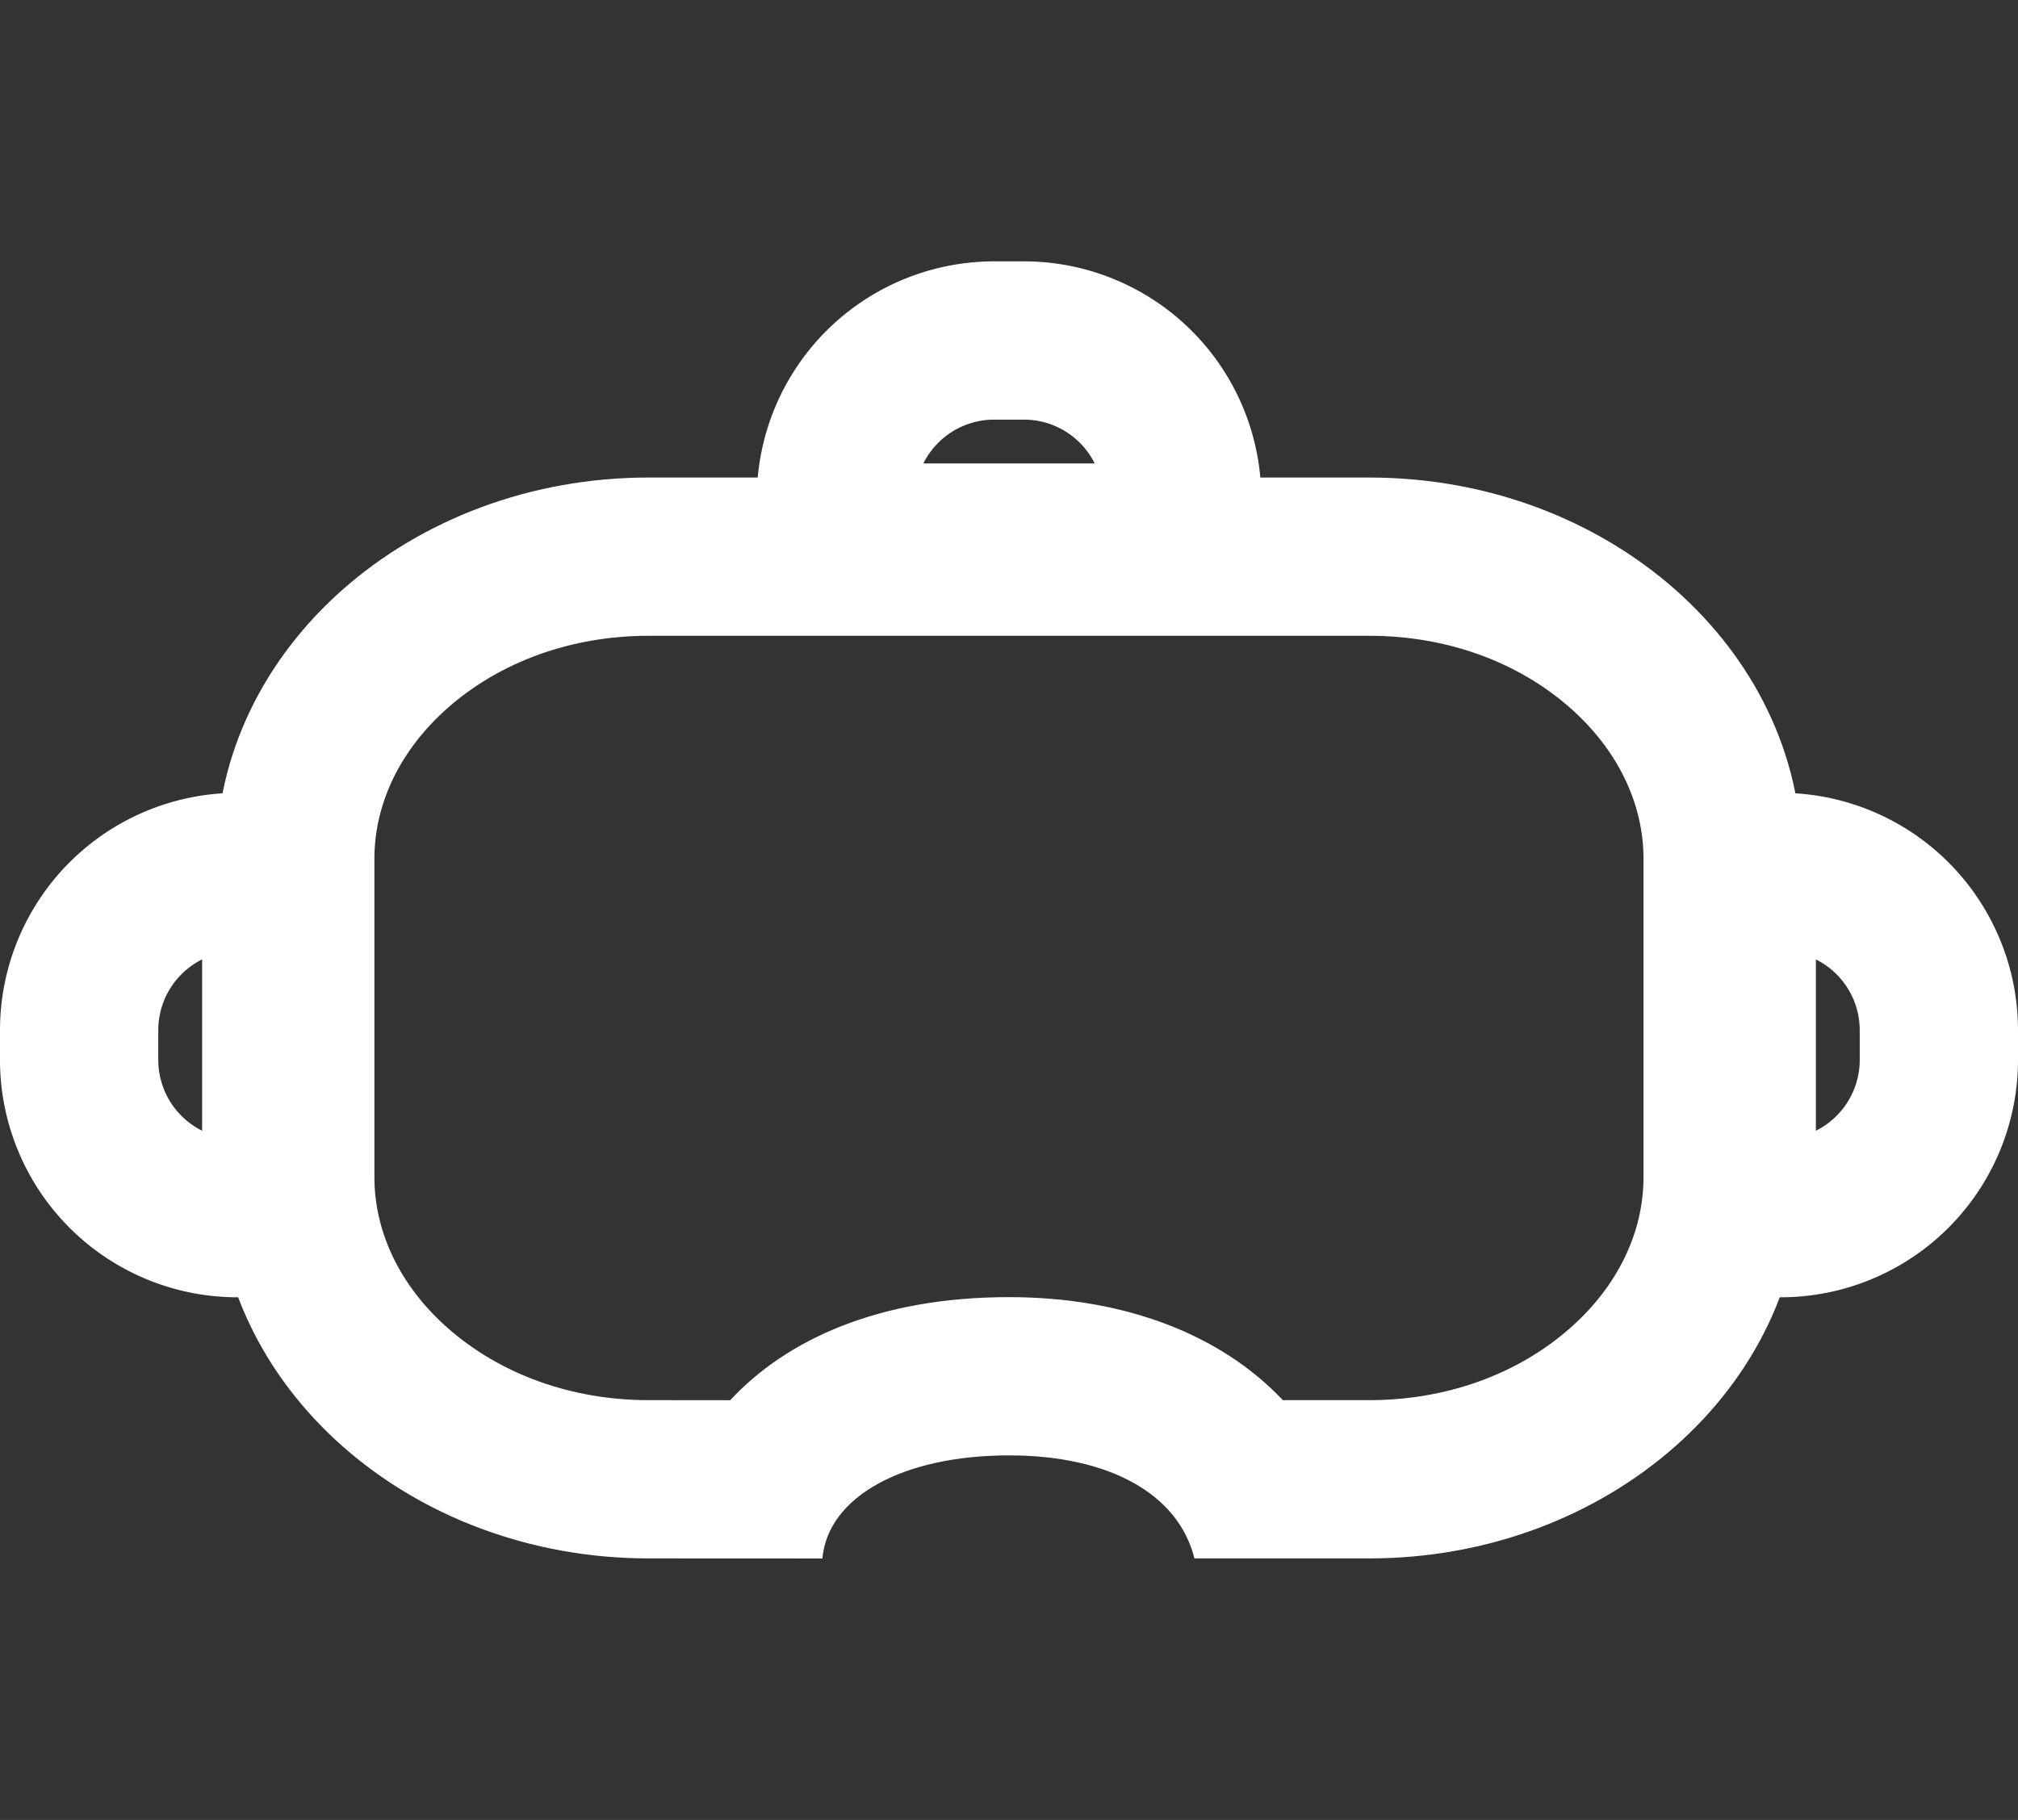
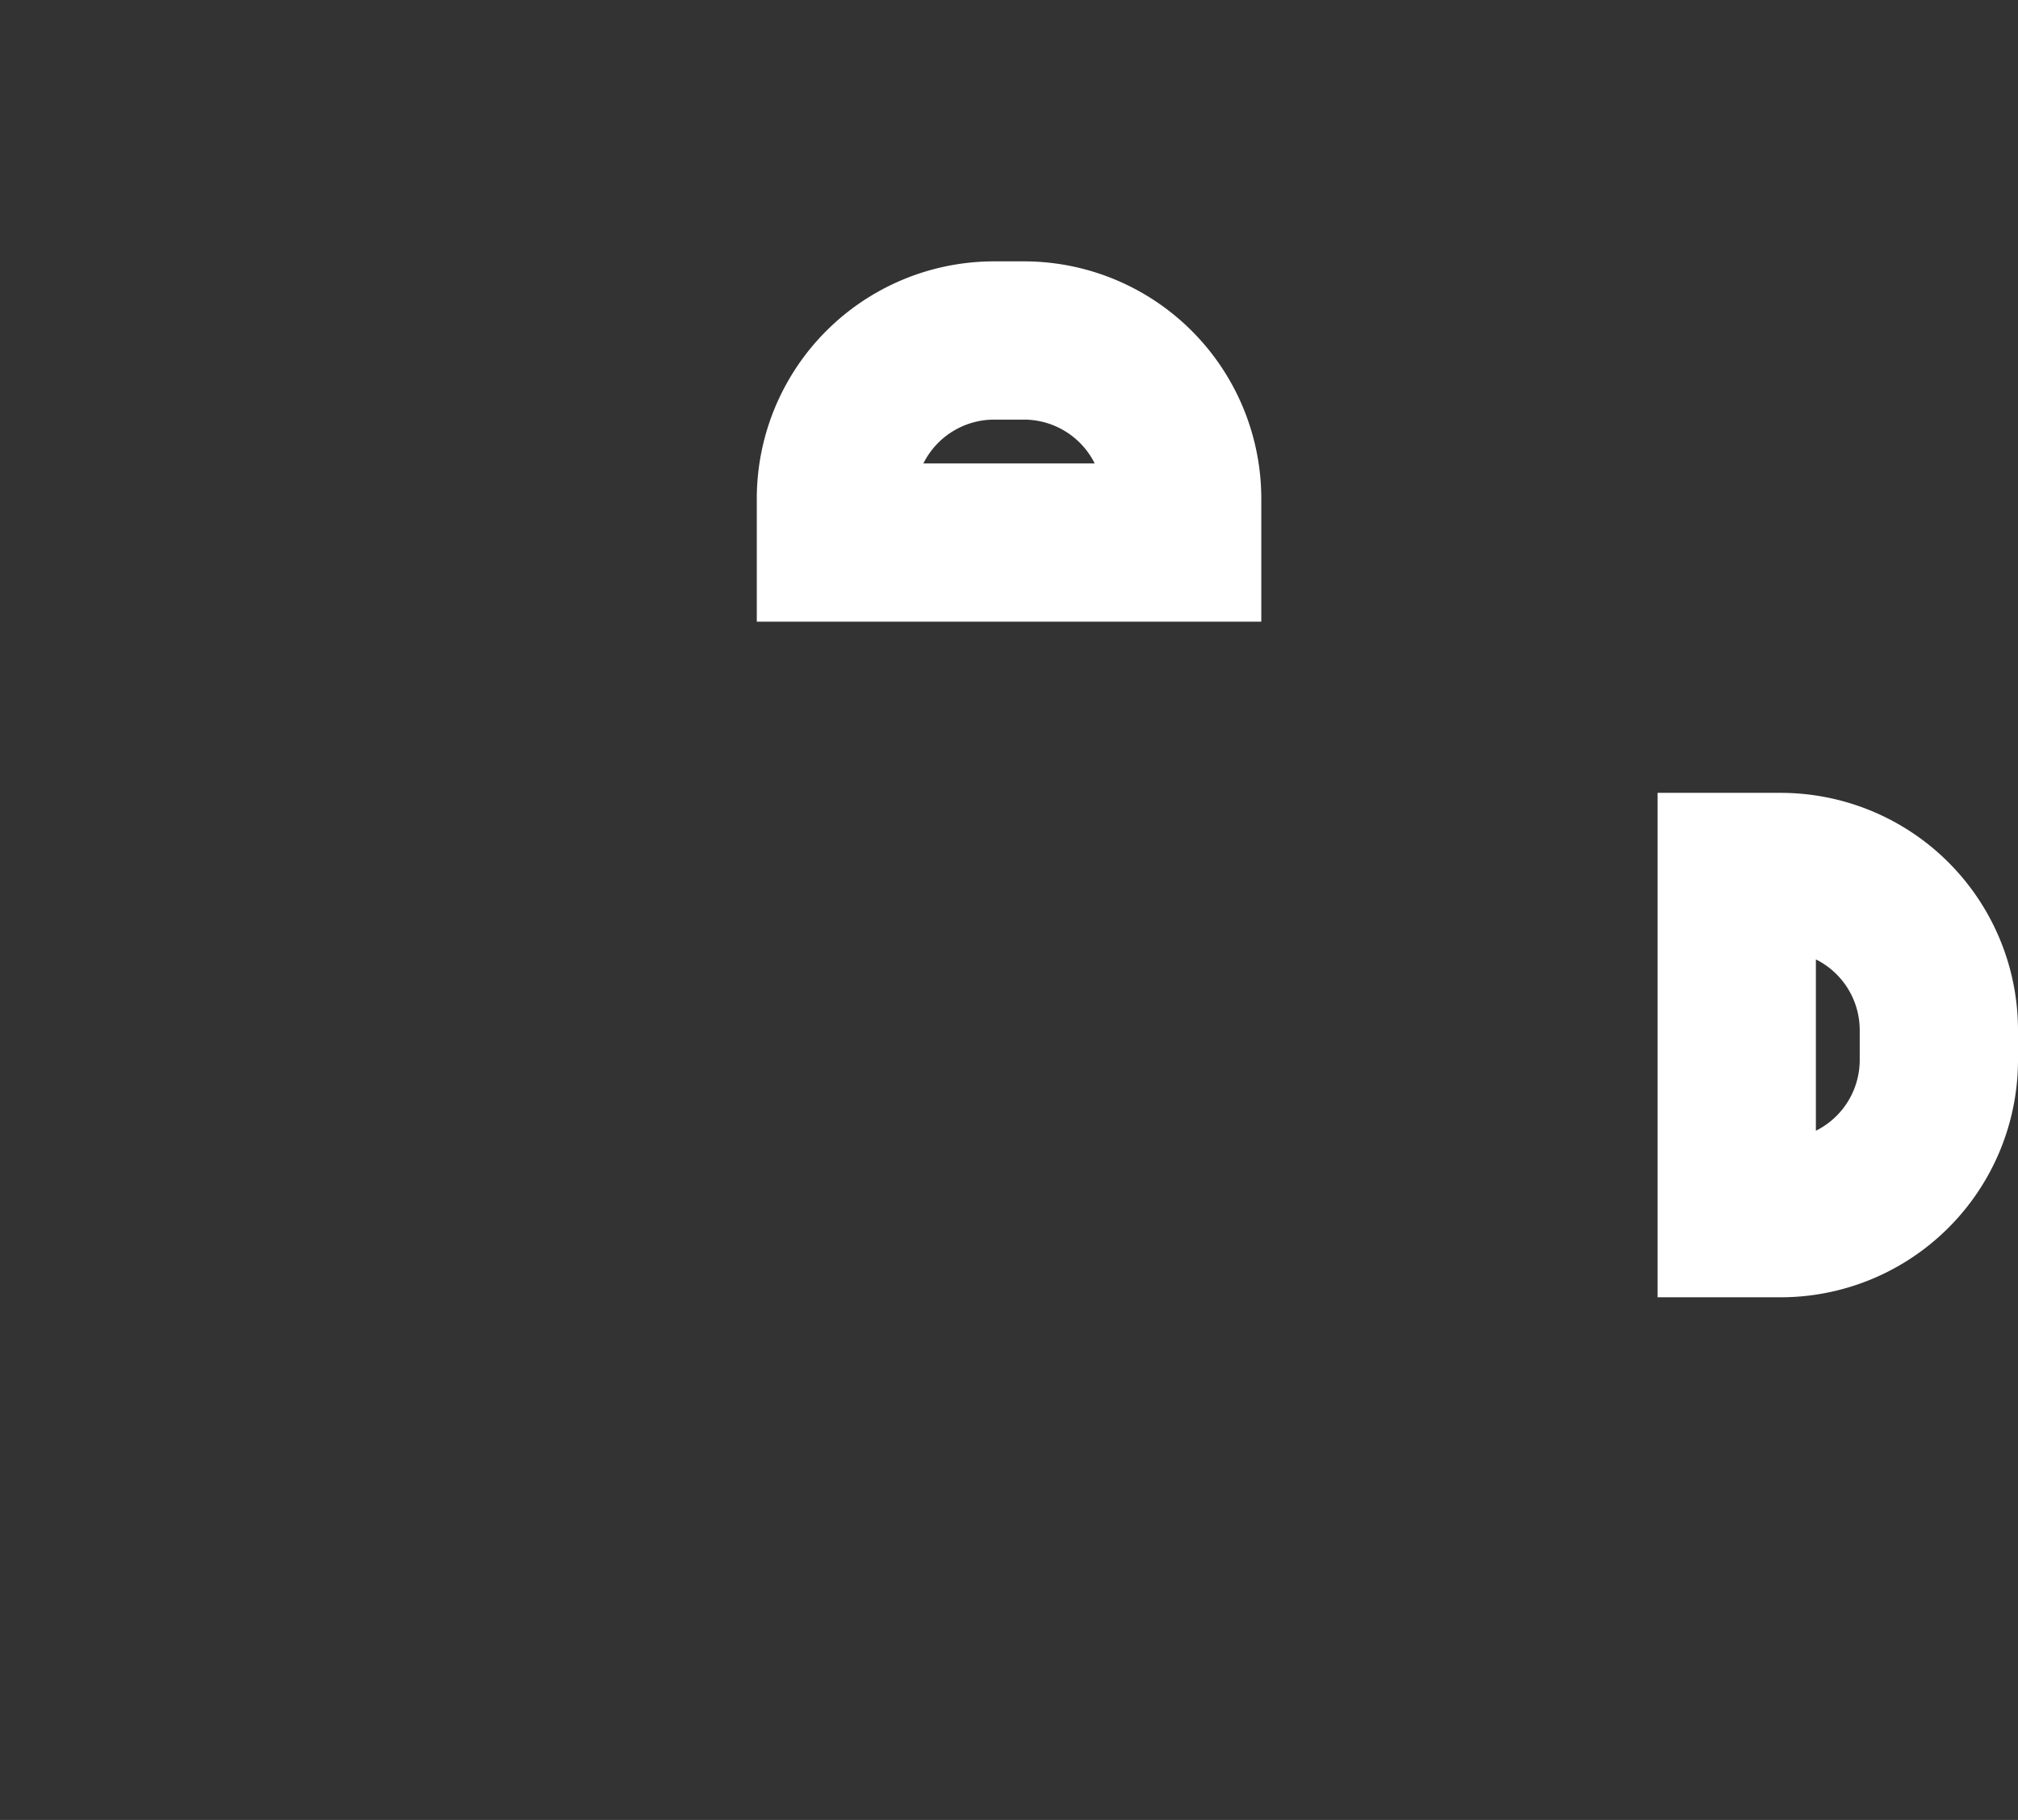
<svg xmlns="http://www.w3.org/2000/svg" width="25.5" height="23" viewBox="0 0 25.5 23">
  <rect x="0" y="0" width="25.5" height="23" fill="#333333" stroke="none" />
  <g id="ic3_07_wh" transform="translate(-722.5)">
    <g id="グループ_910" data-name="グループ 910" transform="translate(726)">
      <rect id="長方形_355" data-name="長方形 355" width="22" height="23" fill="none" />
      <g id="グループ_111779" data-name="グループ 111779" transform="translate(-3.5 1.303)">
        <g id="前面オブジェクトで型抜き_2" data-name="前面オブジェクトで型抜き 2" transform="translate(2.731 4.732)" fill="none" stroke-linecap="round">
          <path d="M7.661,13.661h-2.2C2.451,13.66,0,11.5,0,8.84V4.82C0,2.162,2.451,0,5.465,0h9.108c3.013,0,5.465,2.162,5.465,4.82V8.84c0,2.658-2.451,4.82-5.465,4.82h-2.21c-.2-.815-1.079-1.3-2.344-1.3-1.341,0-2.289.523-2.358,1.3Z" stroke="none" />
-           <path d="M 6.496 11.661 C 7.203 10.899 8.367 10.358 10.019 10.358 C 11.484 10.358 12.7 10.833 13.479 11.66 L 14.572 11.66 C 15.542 11.66 16.444 11.336 17.112 10.747 C 17.708 10.221 18.037 9.543 18.037 8.84 L 18.037 4.82 C 18.037 4.117 17.708 3.44 17.112 2.913 C 16.444 2.324 15.542 2 14.572 2 L 5.465 2 C 4.495 2 3.593 2.324 2.925 2.913 C 2.329 3.44 2 4.117 2 4.82 L 2 8.84 C 2 9.543 2.329 10.221 2.925 10.747 C 3.593 11.336 4.495 11.66 5.465 11.66 L 6.496 11.661 M 7.661 13.661 L 5.465 13.66 C 2.451 13.66 2.617187419673428e-06 11.498 2.617187419673428e-06 8.84 L 2.617187419673428e-06 4.82 C 2.617187419673428e-06 2.162 2.451 -3.593750079744495e-06 5.465 -3.593750079744495e-06 L 14.572 -3.593750079744495e-06 C 17.585 -3.593750079744495e-06 20.037 2.162 20.037 4.82 L 20.037 8.84 C 20.037 11.498 17.585 13.66 14.572 13.66 L 12.362 13.66 C 12.16 12.845 11.284 12.358 10.019 12.358 C 8.677 12.358 7.73 12.882 7.661 13.66 L 7.661 13.661 Z" stroke="none" fill="#fff" />
        </g>
        <g id="長方形_51139" data-name="長方形 51139" transform="translate(0 8.717)" fill="none" stroke="#fff" stroke-width="2">
          <path d="M3,0H4.554a0,0,0,0,1,0,0V6.375a0,0,0,0,1,0,0H3a3,3,0,0,1-3-3V3A3,3,0,0,1,3,0Z" stroke="none" />
-           <path d="M3,1h.554a0,0,0,0,1,0,0V5.375a0,0,0,0,1,0,0H3a2,2,0,0,1-2-2V3A2,2,0,0,1,3,1Z" fill="none" />
        </g>
        <g id="長方形_51140" data-name="長方形 51140" transform="translate(20.946 8.717)" fill="none" stroke="#fff" stroke-width="2">
          <path d="M0,0H1.554a3,3,0,0,1,3,3v.375a3,3,0,0,1-3,3H0a0,0,0,0,1,0,0V0A0,0,0,0,1,0,0Z" stroke="none" />
          <path d="M1,1h.554a2,2,0,0,1,2,2v.375a2,2,0,0,1-2,2H1a0,0,0,0,1,0,0V1A0,0,0,0,1,1,1Z" fill="none" />
        </g>
        <g id="長方形_51141" data-name="長方形 51141" transform="translate(9.563 6.554) rotate(-90)" fill="none" stroke="#fff" stroke-width="2">
          <path d="M0,0H1.554a3,3,0,0,1,3,3v.375a3,3,0,0,1-3,3H0a0,0,0,0,1,0,0V0A0,0,0,0,1,0,0Z" stroke="none" />
          <path d="M1,1h.554a2,2,0,0,1,2,2v.375a2,2,0,0,1-2,2H1a0,0,0,0,1,0,0V1A0,0,0,0,1,1,1Z" fill="none" />
        </g>
      </g>
    </g>
  </g>
</svg>